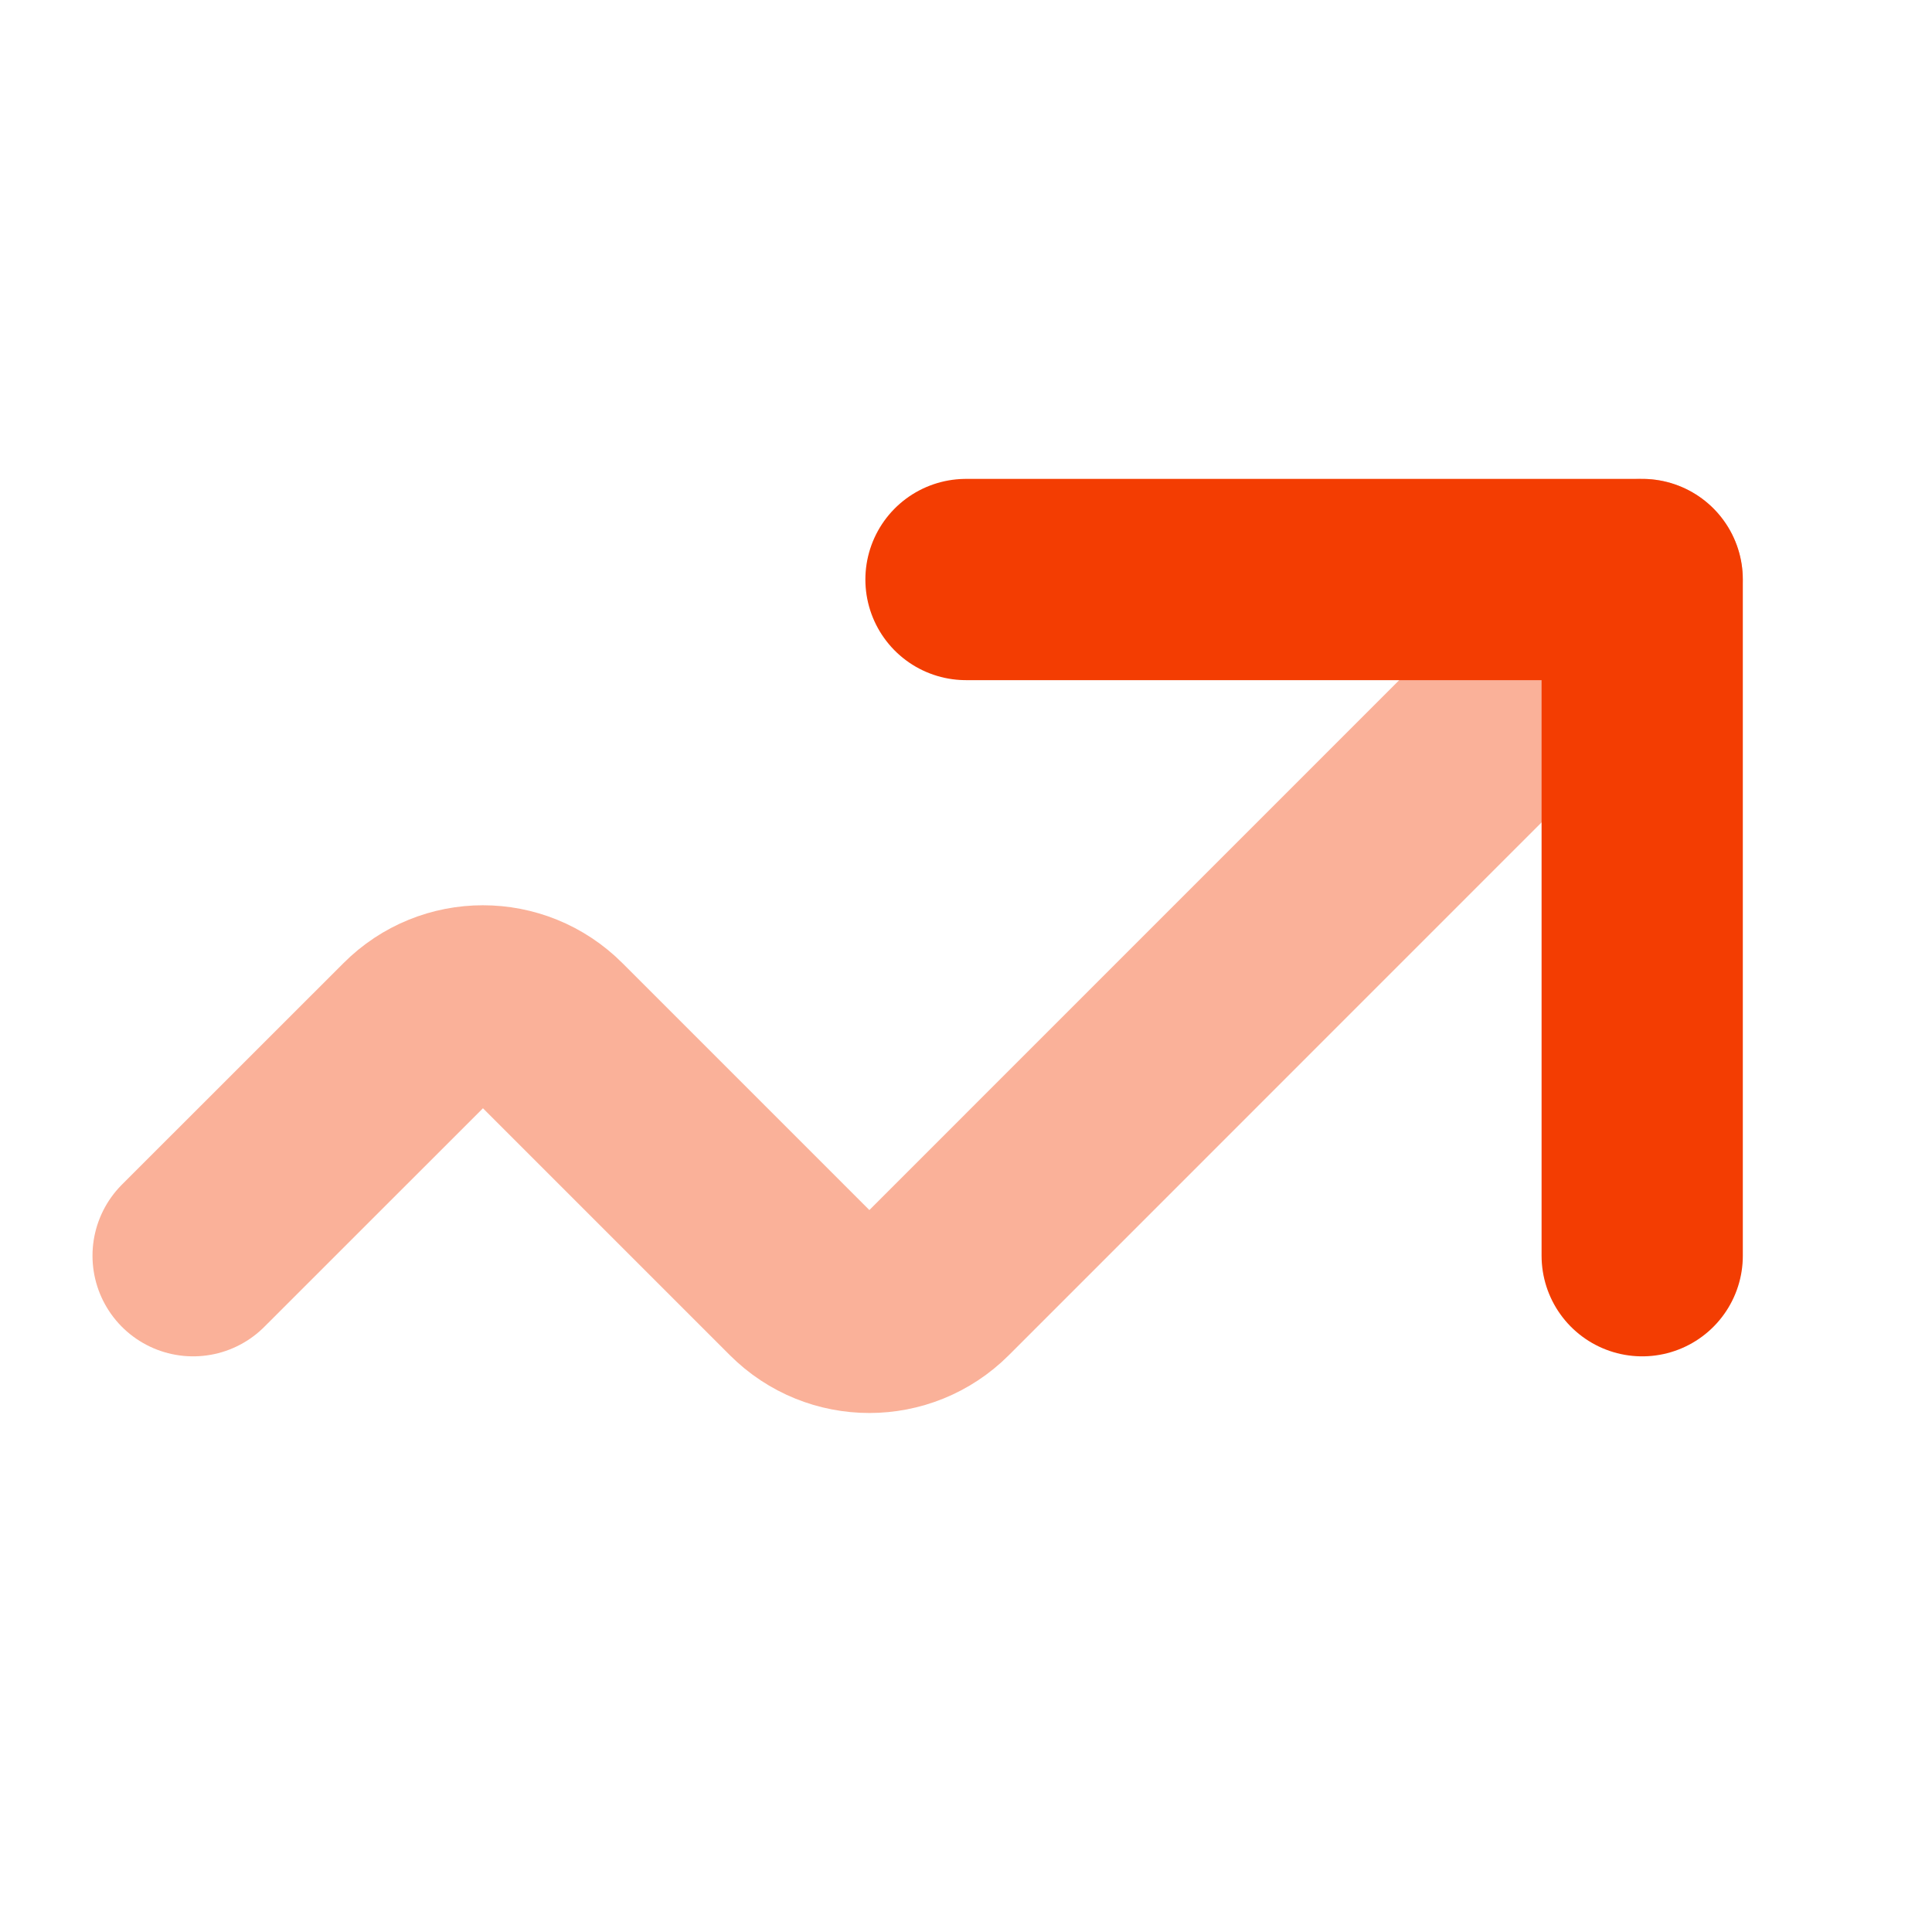
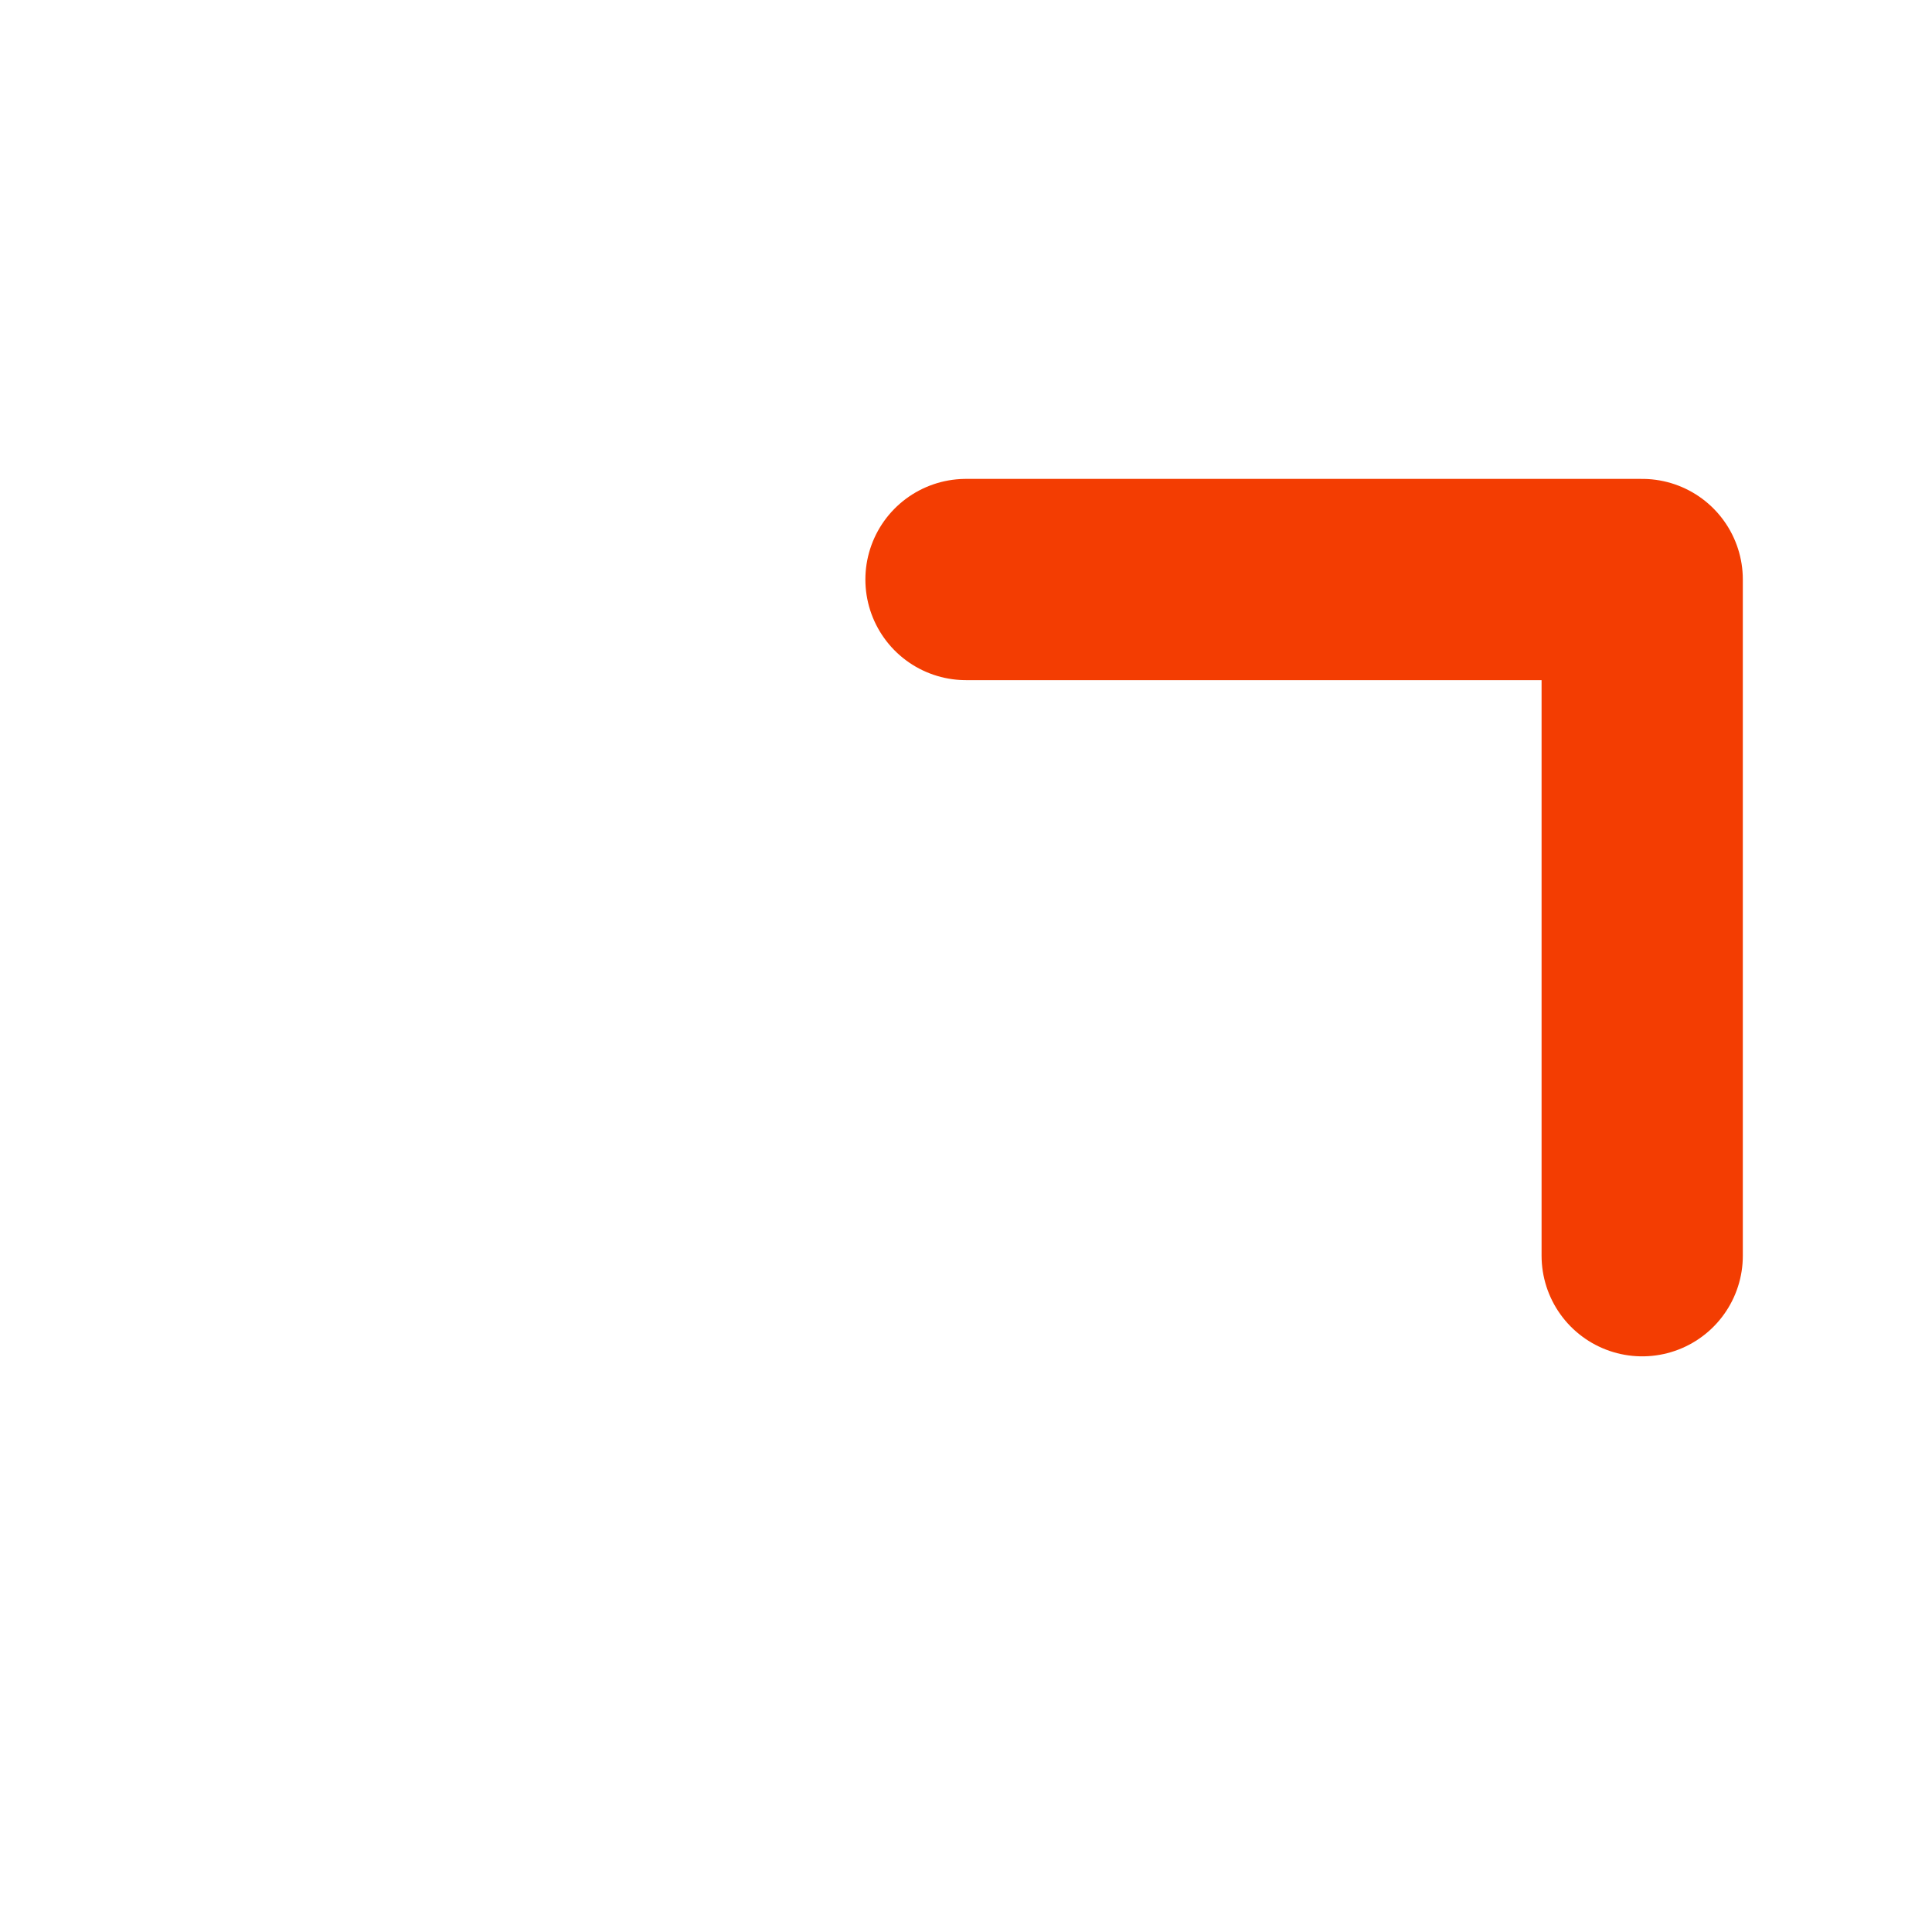
<svg xmlns="http://www.w3.org/2000/svg" width="24" height="24" viewBox="0 0 24 24" fill="none">
-   <path opacity="0.4" d="M20.399 7.199L11.648 15.951C11.179 16.42 10.419 16.42 9.951 15.951L6.848 12.848C6.379 12.378 5.619 12.378 5.151 12.848L2.399 15.599" stroke="#F33D02" stroke-width="2.5" stroke-linecap="round" stroke-linejoin="round" />
  <path d="M20.4 15.599V7.199H12" stroke="#F33D02" stroke-width="2.5" stroke-linecap="round" stroke-linejoin="round" />
</svg>